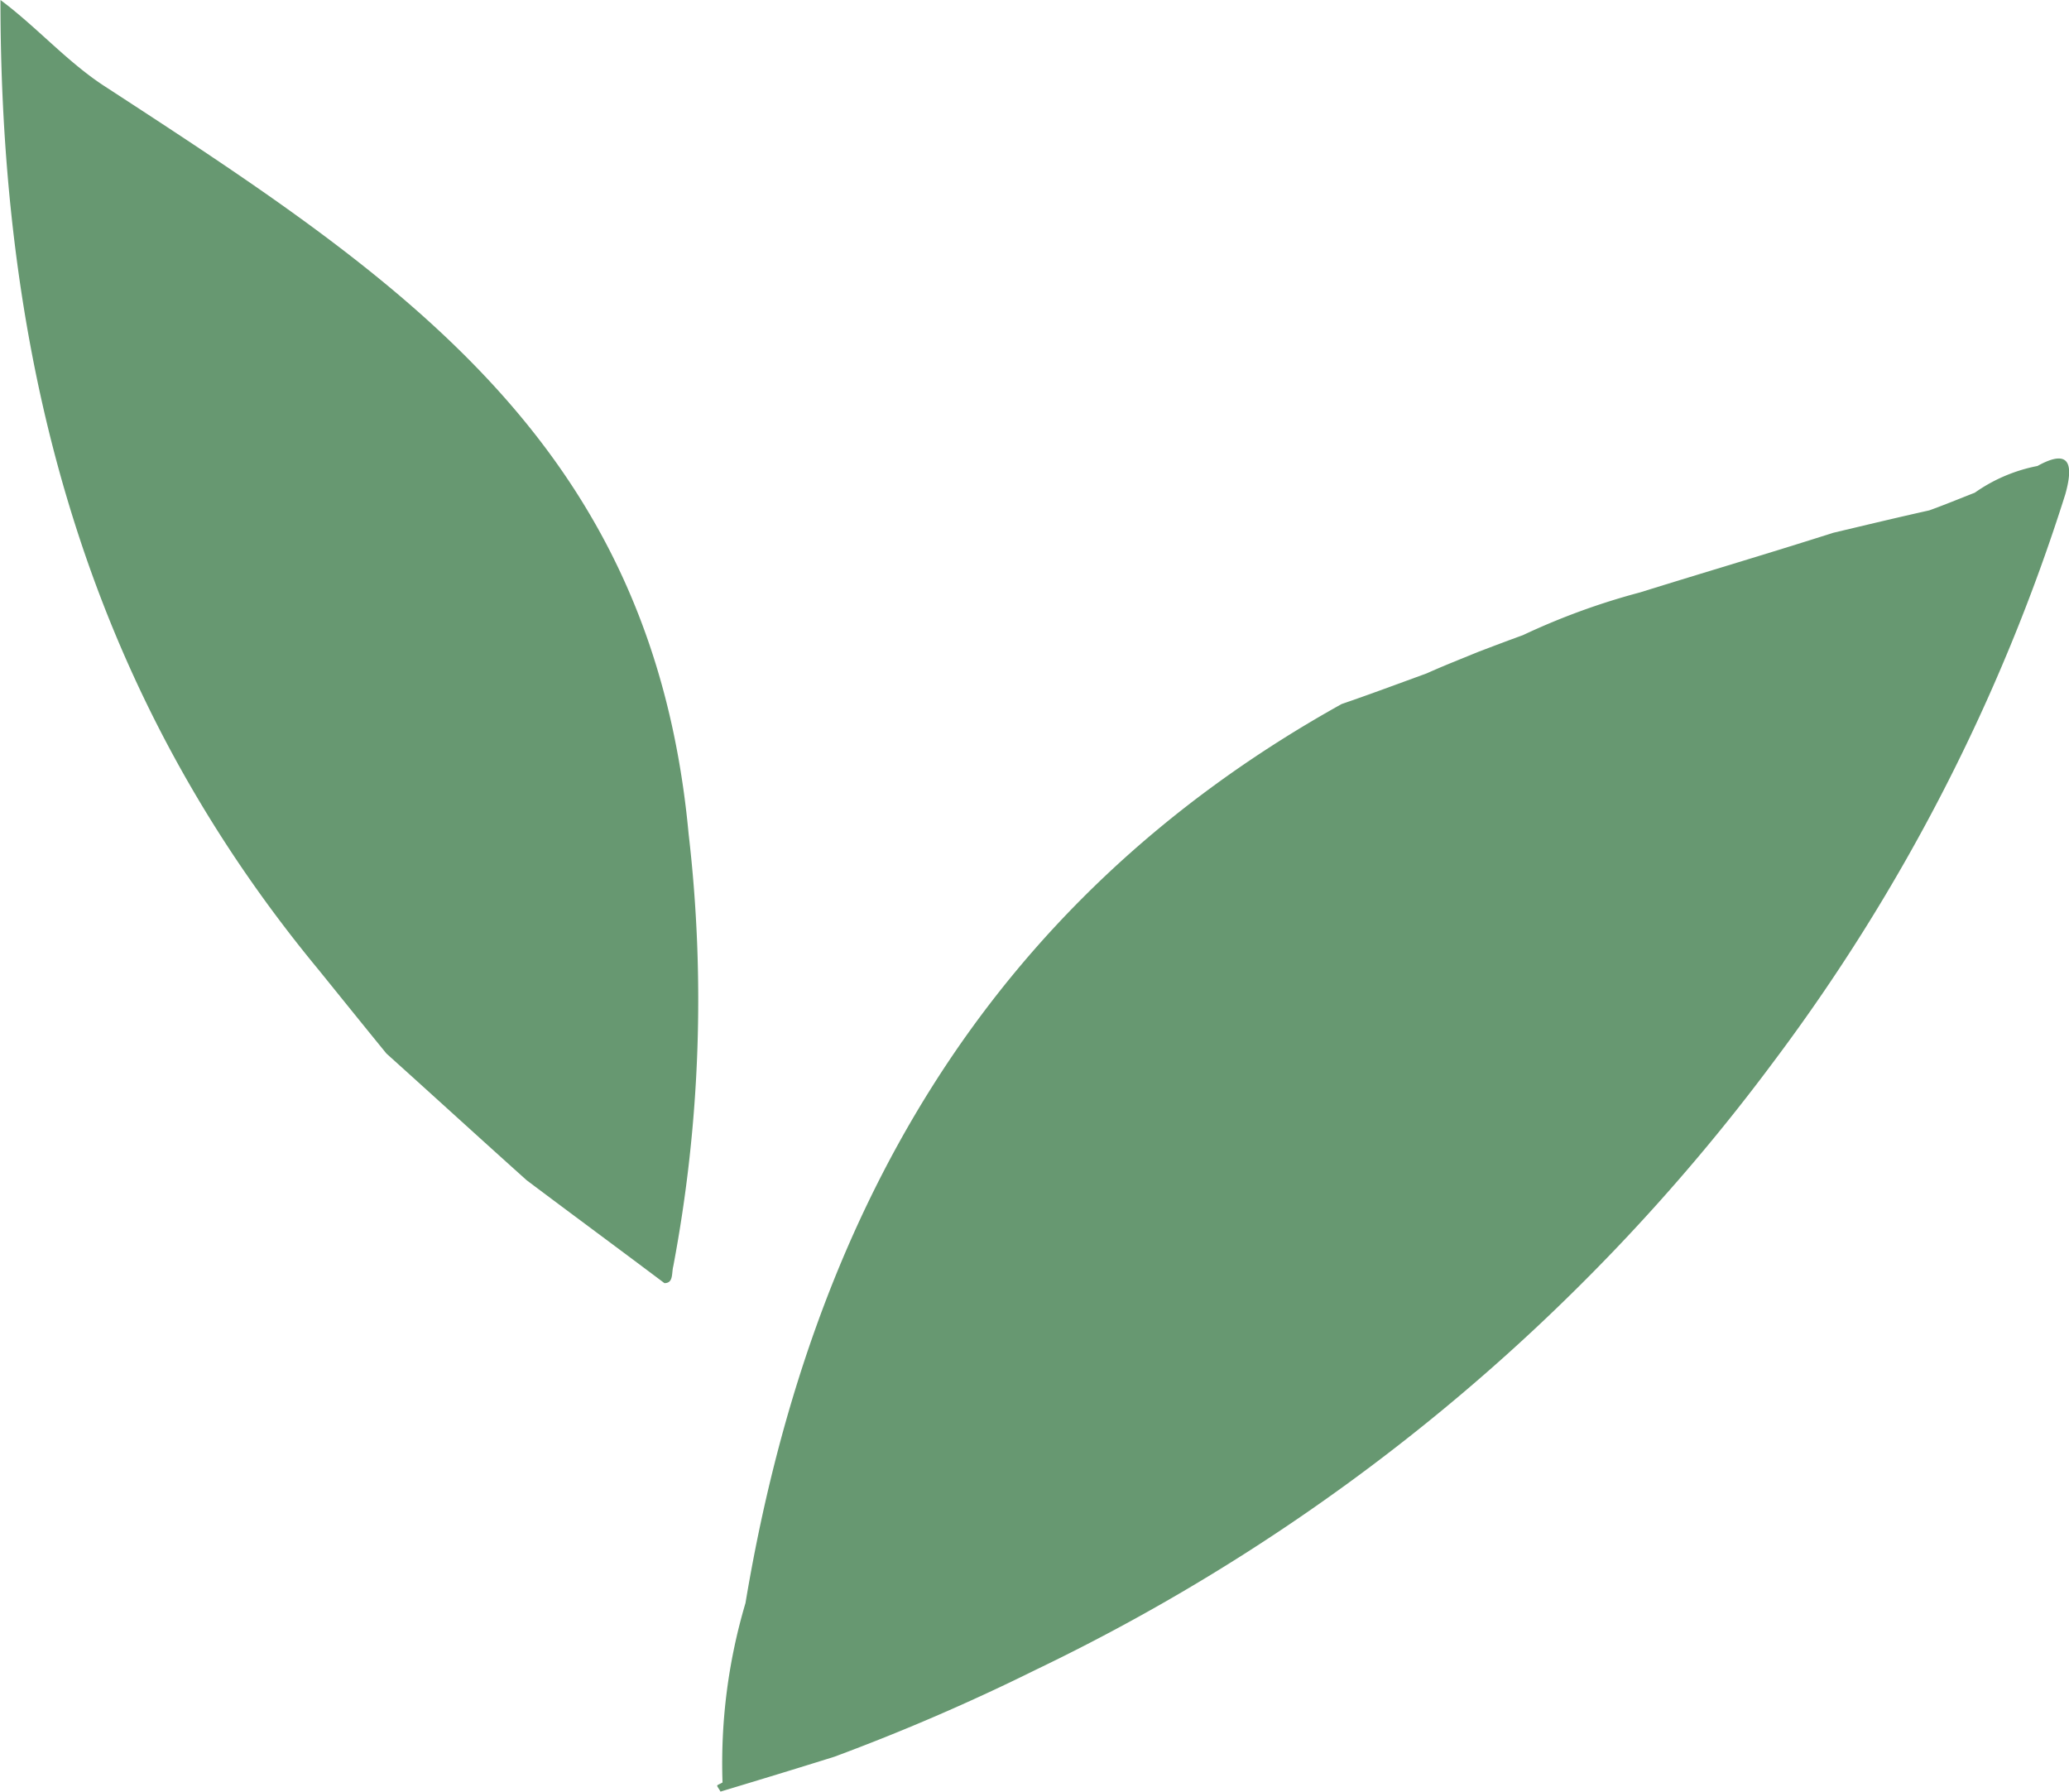
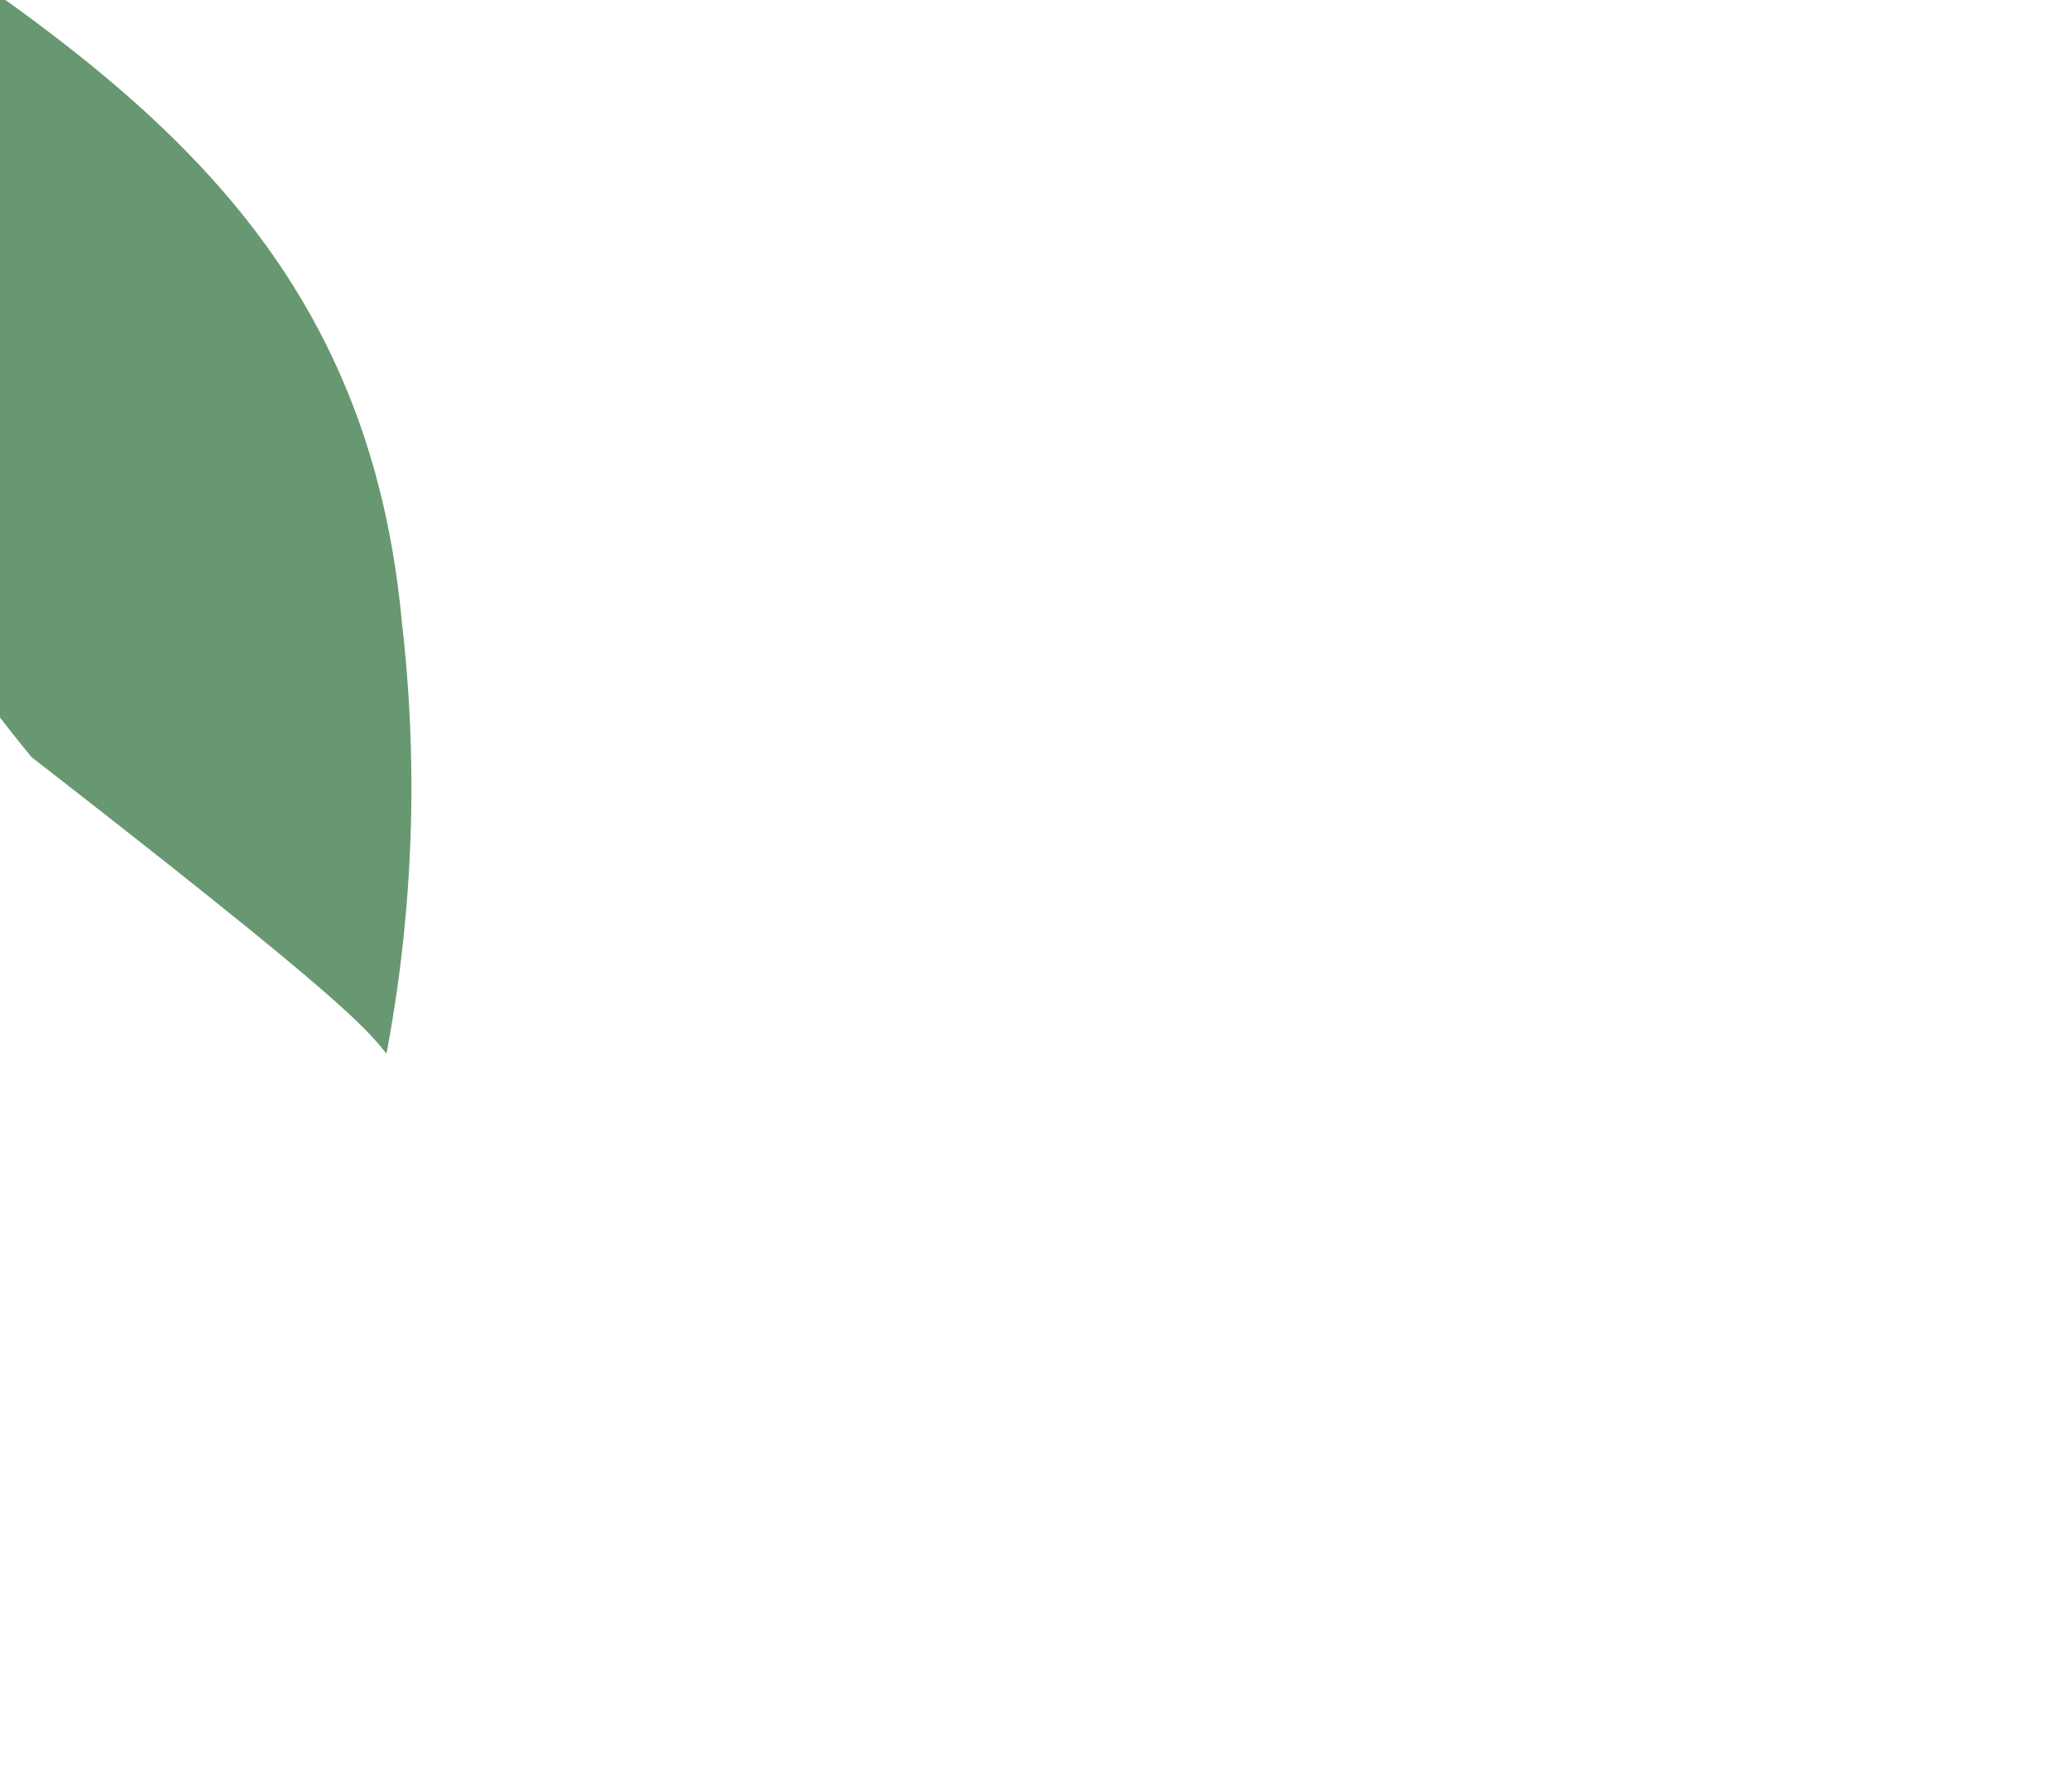
<svg xmlns="http://www.w3.org/2000/svg" width="27.035" height="23.409" viewBox="0 0 27.035 23.409">
  <g id="Group_697" data-name="Group 697" transform="translate(-534.85 -401.295)">
-     <path id="Path_924" data-name="Path 924" d="M544.291,424.583a7.36,7.36,0,0,1,.3-2.344c.83-4.976,3.1-9.137,7.79-11.746.376-.129.742-.266,1.11-.4.222-.1.441-.185.671-.28.189-.072.381-.145.588-.22a9.017,9.017,0,0,1,1.529-.558c.841-.262,1.682-.51,2.525-.779.422-.1.838-.2,1.255-.293.2-.072.393-.152.595-.231a2.12,2.12,0,0,1,.819-.349c.449-.249.463.015.364.369a24.731,24.731,0,0,1-3.815,7.418,26.051,26.051,0,0,1-9.639,7.941,27.311,27.311,0,0,1-2.629,1.135c-.5.157-.995.307-1.489.456C544.206,424.6,544.2,424.635,544.291,424.583Z" fill="#679871" />
-     <path id="Path_925" data-name="Path 925" d="M539.9,415.06c.617.555,1.224,1.11,1.832,1.655.607.456,1.209.9,1.8,1.344.121,0,.091-.129.116-.223a18.743,18.743,0,0,0,.2-5.646c-.474-5.105-3.775-7.257-7.618-9.76-.494-.317-.9-.783-1.374-1.135,0,4.992,1.245,9.15,4.156,12.669C539.309,414.331,539.6,414.693,539.9,415.06Z" fill="#679871" />
+     <path id="Path_925" data-name="Path 925" d="M539.9,415.06a18.743,18.743,0,0,0,.2-5.646c-.474-5.105-3.775-7.257-7.618-9.76-.494-.317-.9-.783-1.374-1.135,0,4.992,1.245,9.15,4.156,12.669C539.309,414.331,539.6,414.693,539.9,415.06Z" fill="#679871" />
  </g>
</svg>